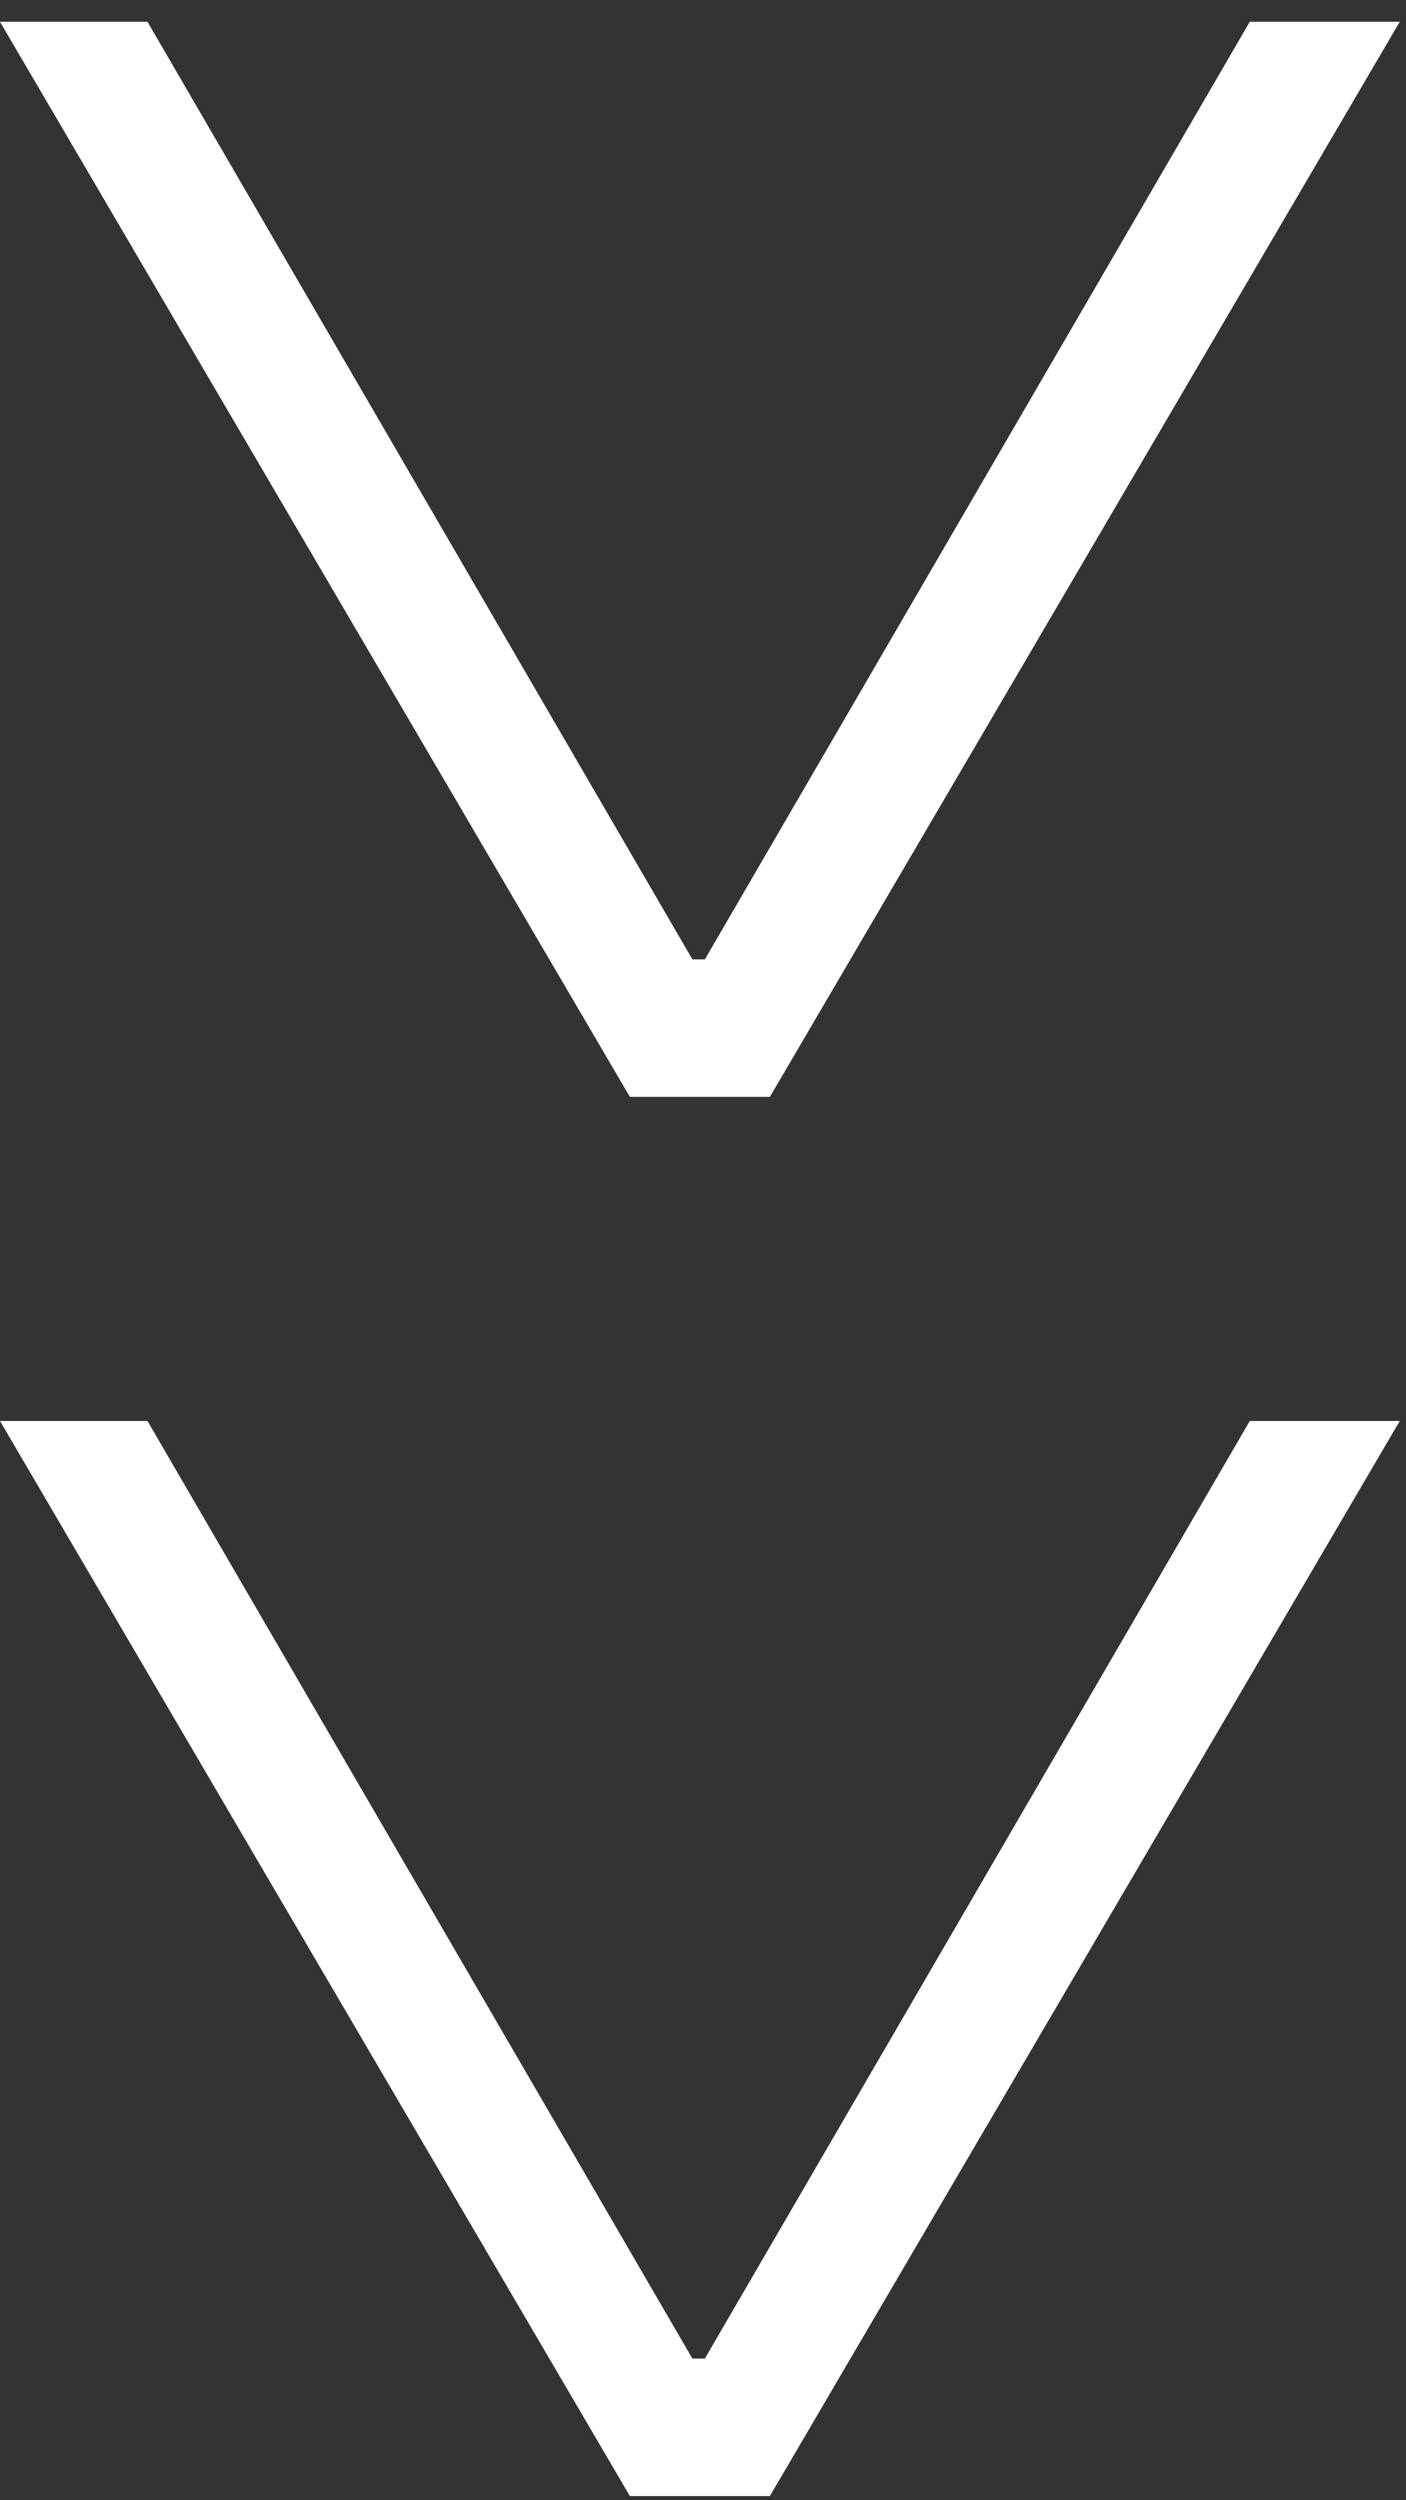
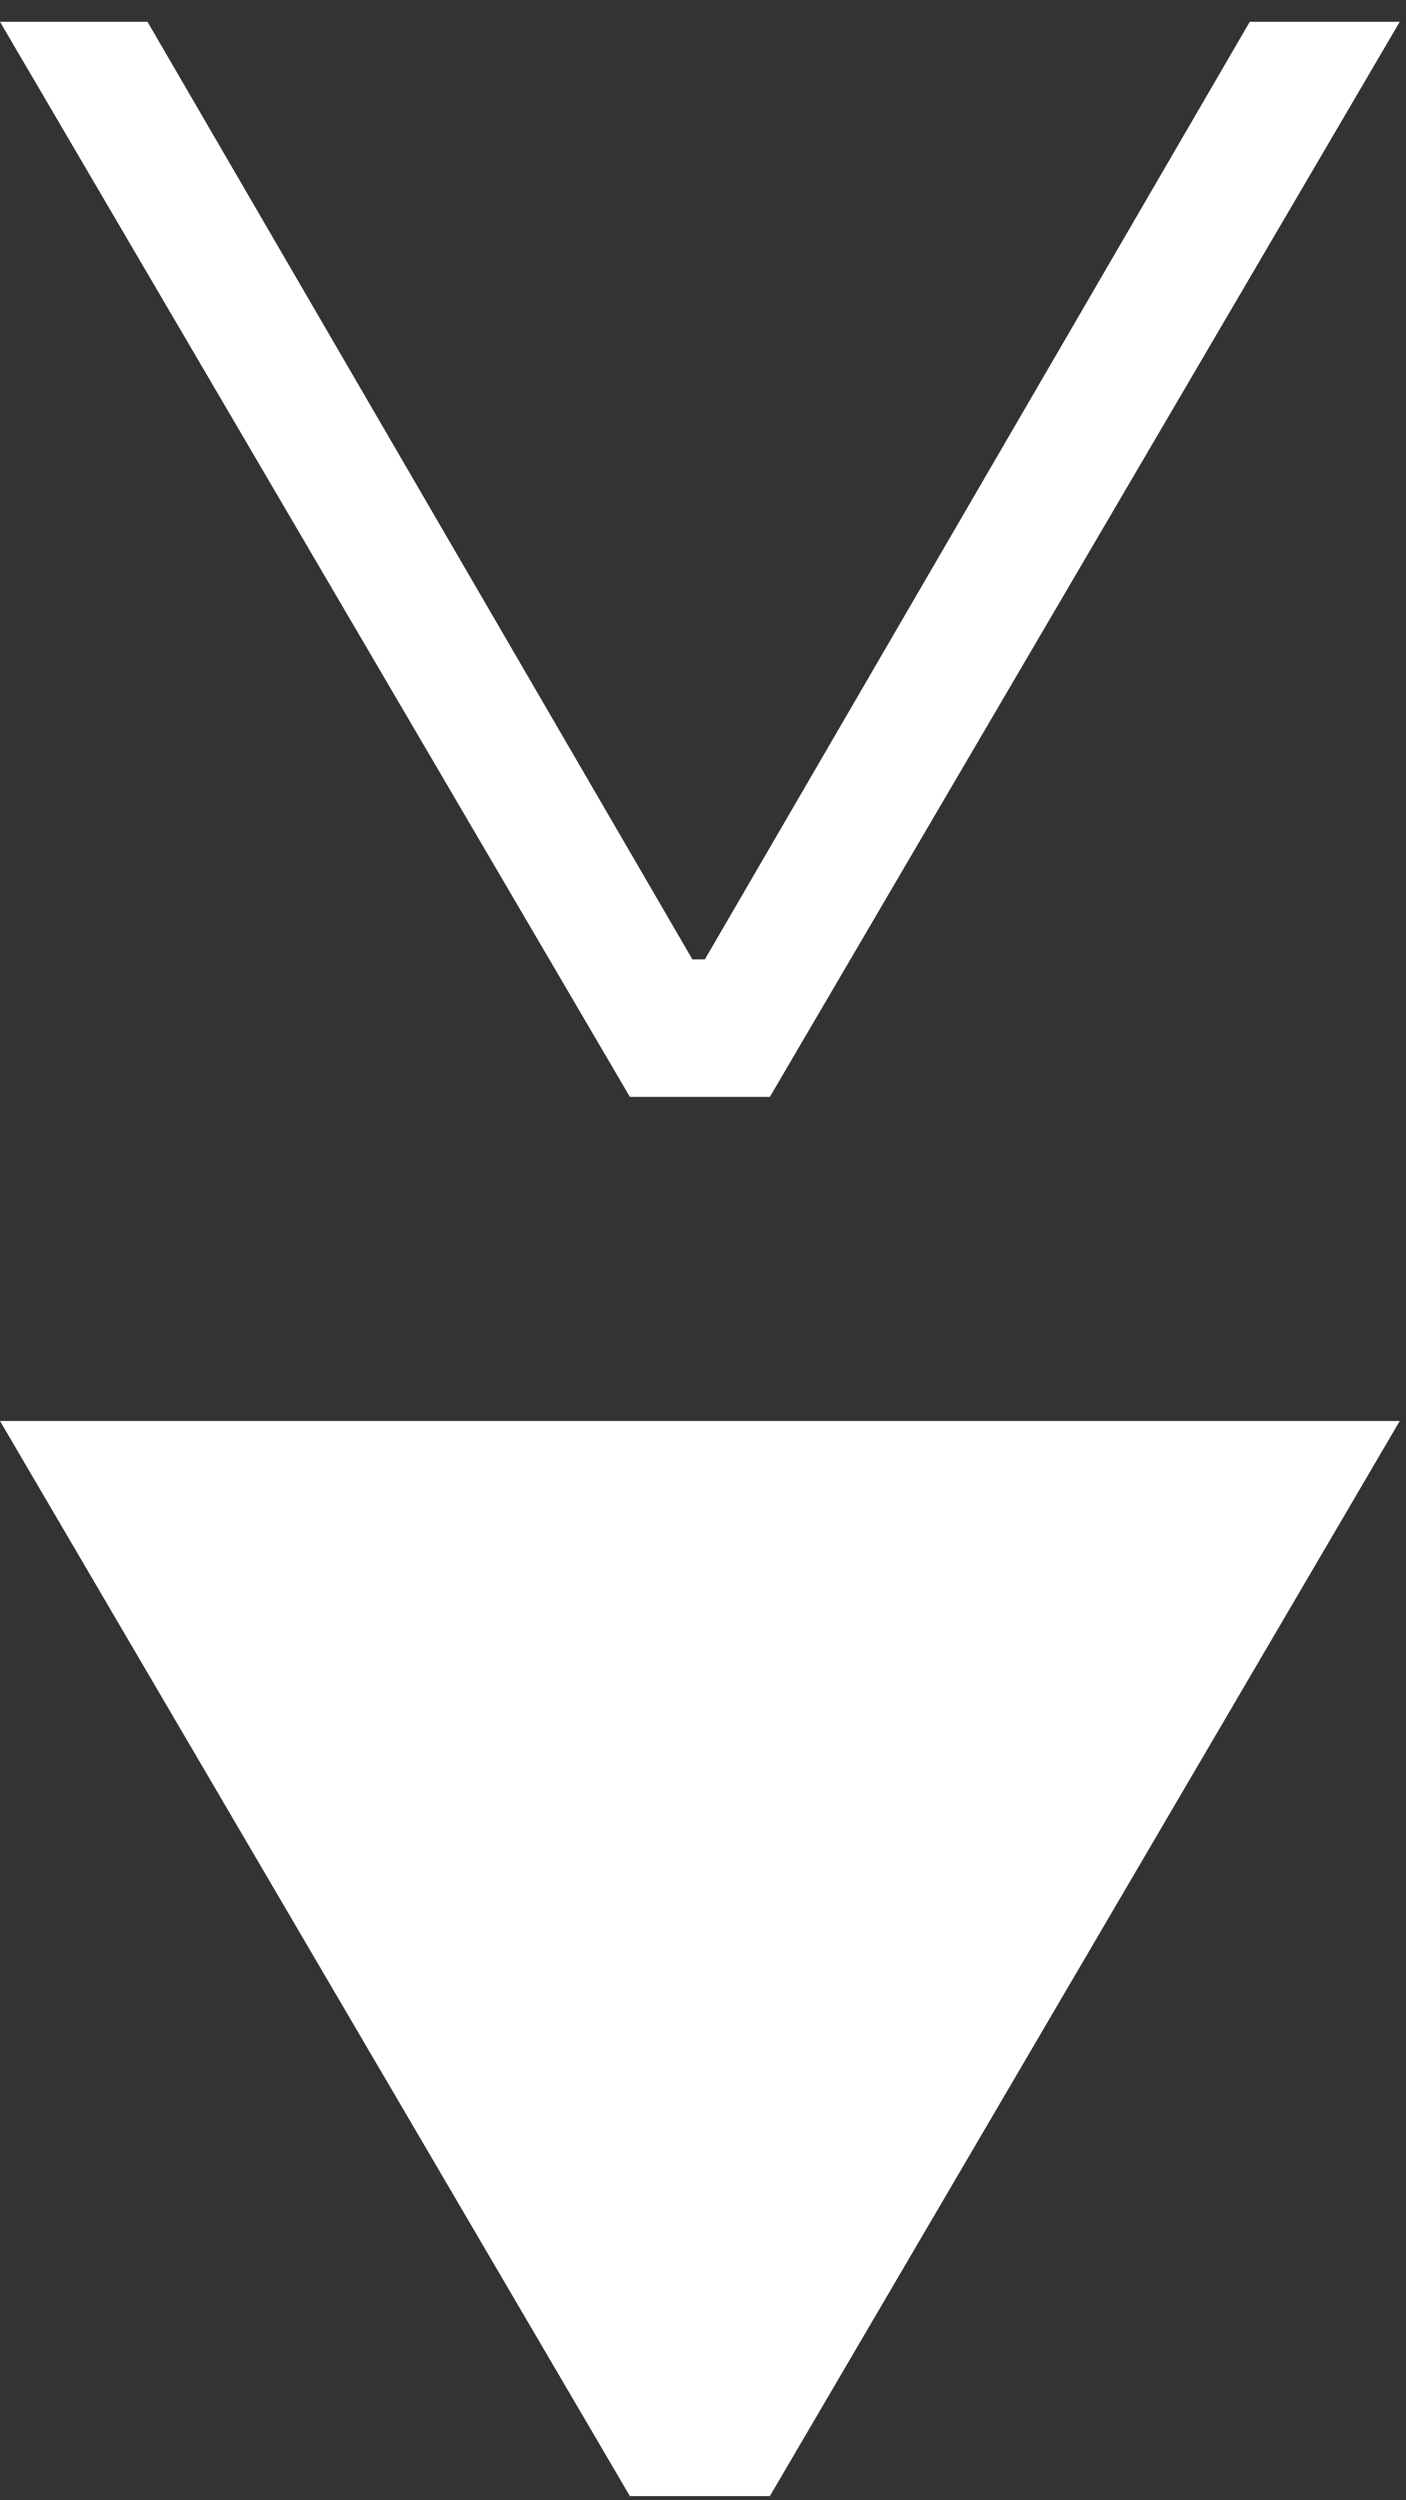
<svg xmlns="http://www.w3.org/2000/svg" width="27" height="48" fill="none">
  <rect width="100%" height="100%" fill="#333333" stroke="none" />
-   <path d="M14.784 47.92h-2.688L0 27.28h2.832l10.464 18h.24L24 27.28h2.88L14.784 47.92zm0-26.862h-2.688L0 .418h2.832l10.464 18h.24L24 .418h2.88l-12.096 20.64z" fill="#fff" />
+   <path d="M14.784 47.92h-2.688L0 27.28h2.832h.24L24 27.28h2.88L14.784 47.92zm0-26.862h-2.688L0 .418h2.832l10.464 18h.24L24 .418h2.88l-12.096 20.64z" fill="#fff" />
</svg>